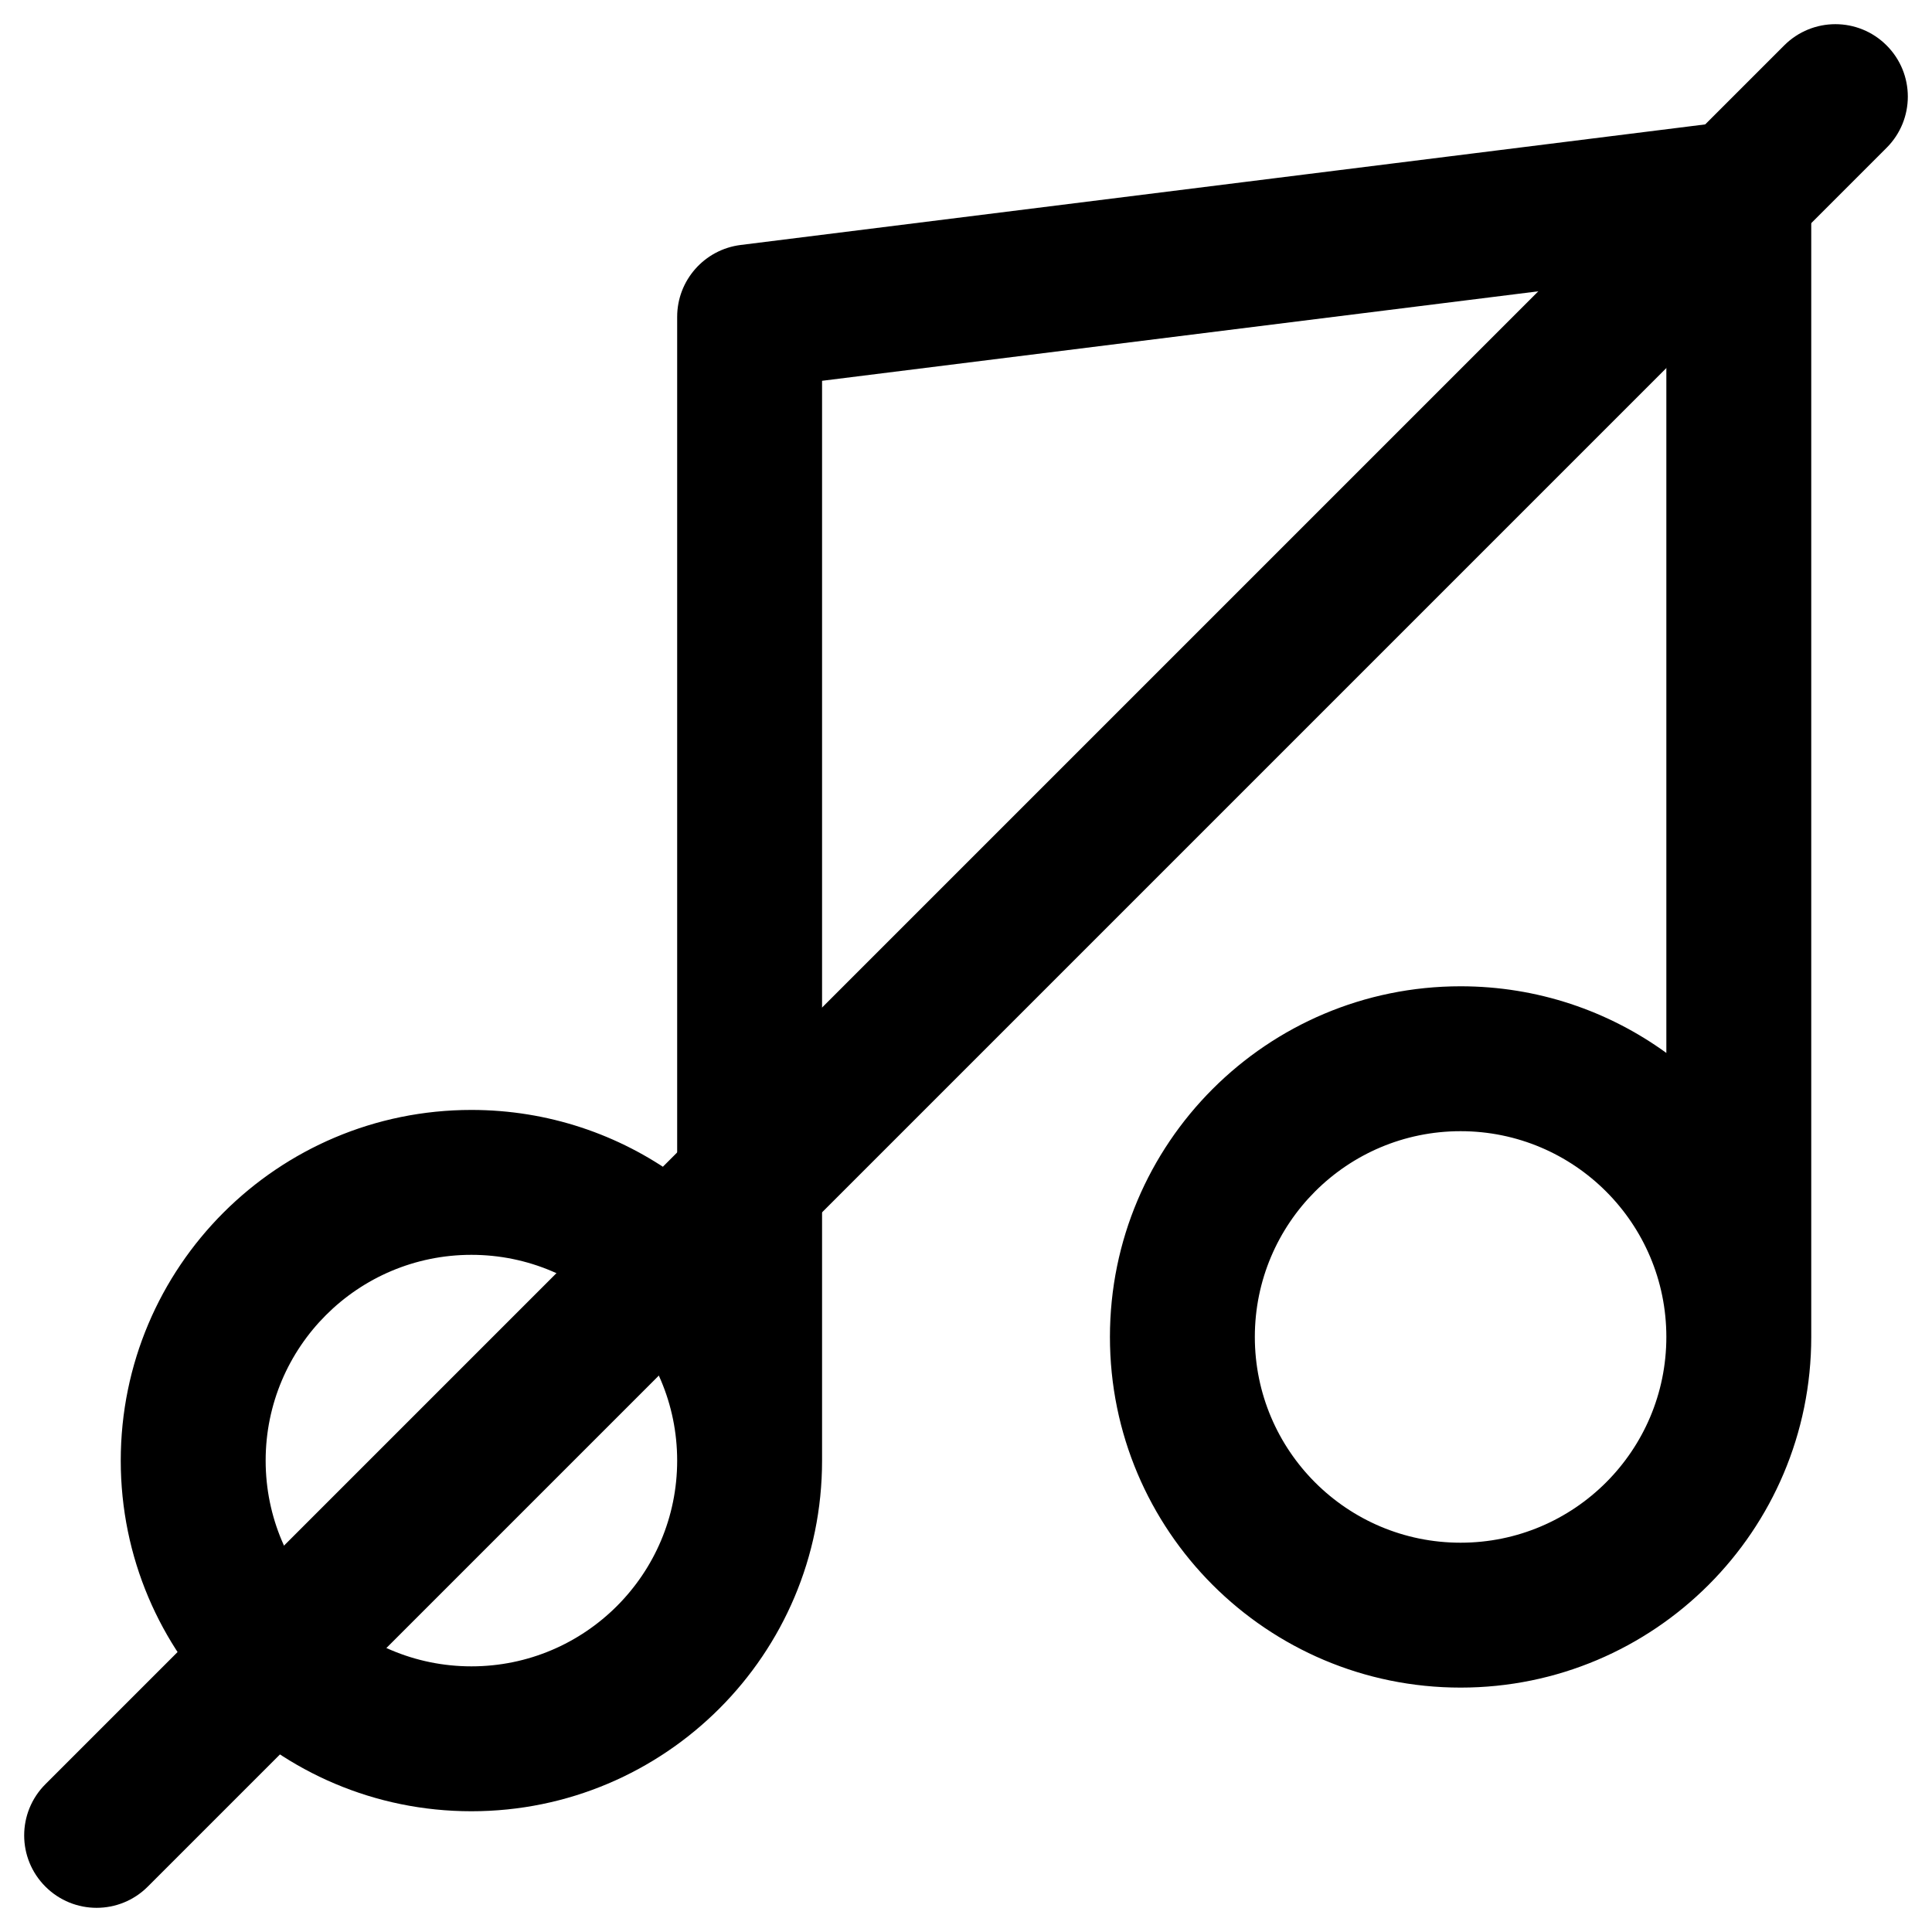
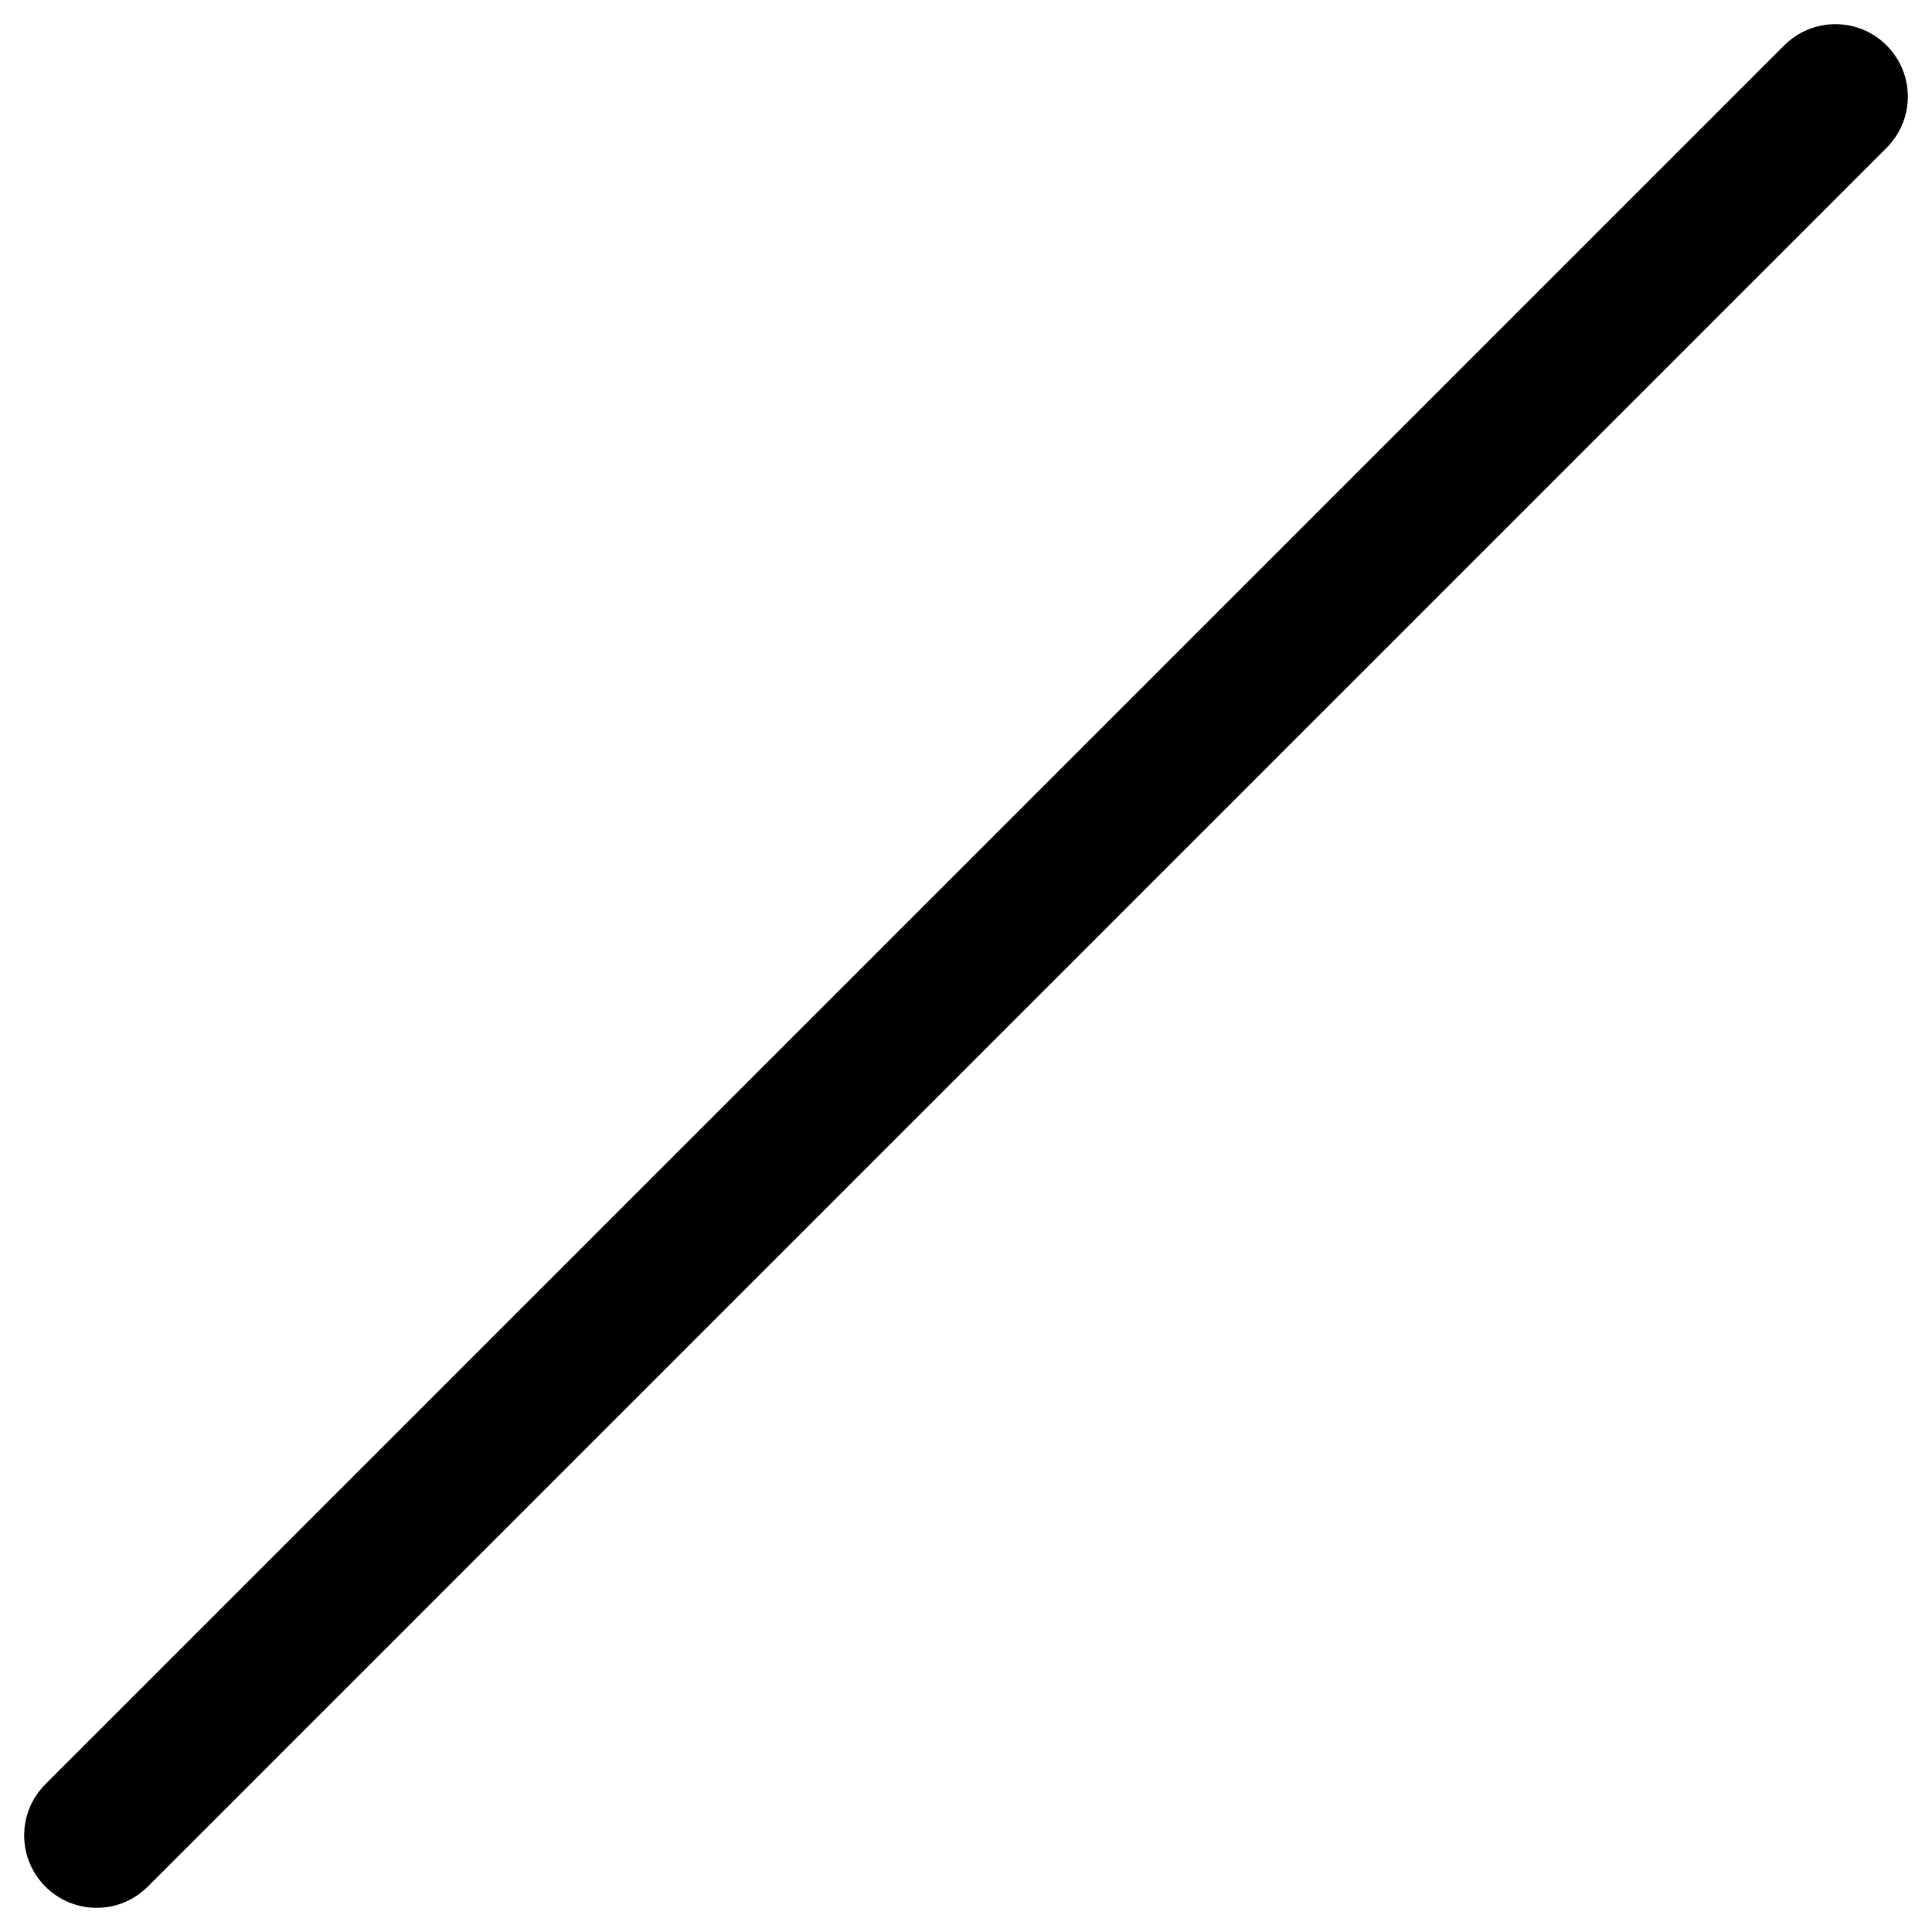
<svg xmlns="http://www.w3.org/2000/svg" width="20" height="20" viewBox="0 0 20 20" fill="none">
  <g clip-path="url(#clip0_235_21022)">
-     <path fill-rule="evenodd" clip-rule="evenodd" d="M18.497 1.438C18.658 1.58 18.75 1.785 18.75 2L18.75 13.84C18.75 15.845 17.125 17.47 15.12 17.47C13.115 17.47 11.49 15.845 11.49 13.84C11.49 11.835 13.115 10.21 15.12 10.21C15.916 10.21 16.652 10.466 17.25 10.9L17.25 2.85L8.51 3.942L8.51 15.12C8.51 17.125 6.885 18.75 4.88 18.75C2.875 18.75 1.25 17.125 1.25 15.12C1.25 13.115 2.875 11.49 4.88 11.49C5.676 11.49 6.412 11.746 7.01 12.18L7.01 3.28C7.01 2.902 7.292 2.583 7.667 2.536L17.907 1.256C18.121 1.229 18.335 1.295 18.497 1.438ZM15.12 11.71C13.943 11.71 12.99 12.664 12.99 13.84C12.99 15.016 13.943 15.97 15.12 15.97C16.296 15.97 17.25 15.016 17.25 13.84C17.25 12.664 16.296 11.71 15.12 11.71ZM4.88 12.99C3.704 12.99 2.75 13.944 2.75 15.12C2.75 16.296 3.704 17.25 4.88 17.25C6.056 17.25 7.01 16.296 7.01 15.12C7.01 13.944 6.056 12.99 4.88 12.99Z" fill="#333333" style="fill:#333333;fill:color(display-p3 0.2 0.2 0.2);fill-opacity:1;" />
    <path fill-rule="evenodd" clip-rule="evenodd" d="M19.53 0.47C19.823 0.763 19.823 1.237 19.53 1.53L1.53 19.53C1.237 19.823 0.763 19.823 0.47 19.53C0.177 19.237 0.177 18.763 0.47 18.47L18.47 0.47C18.763 0.177 19.237 0.177 19.53 0.47Z" fill="#333333" style="fill:#333333;fill:color(display-p3 0.2 0.2 0.2);fill-opacity:1;" />
  </g>
  <defs>
    <clipPath id="clip0_235_21022">
      <rect width="19.5" height="19.5" fill="white" style="fill:white;fill-opacity:1;" transform="translate(0.25 0.25)" />
    </clipPath>
  </defs>
</svg>